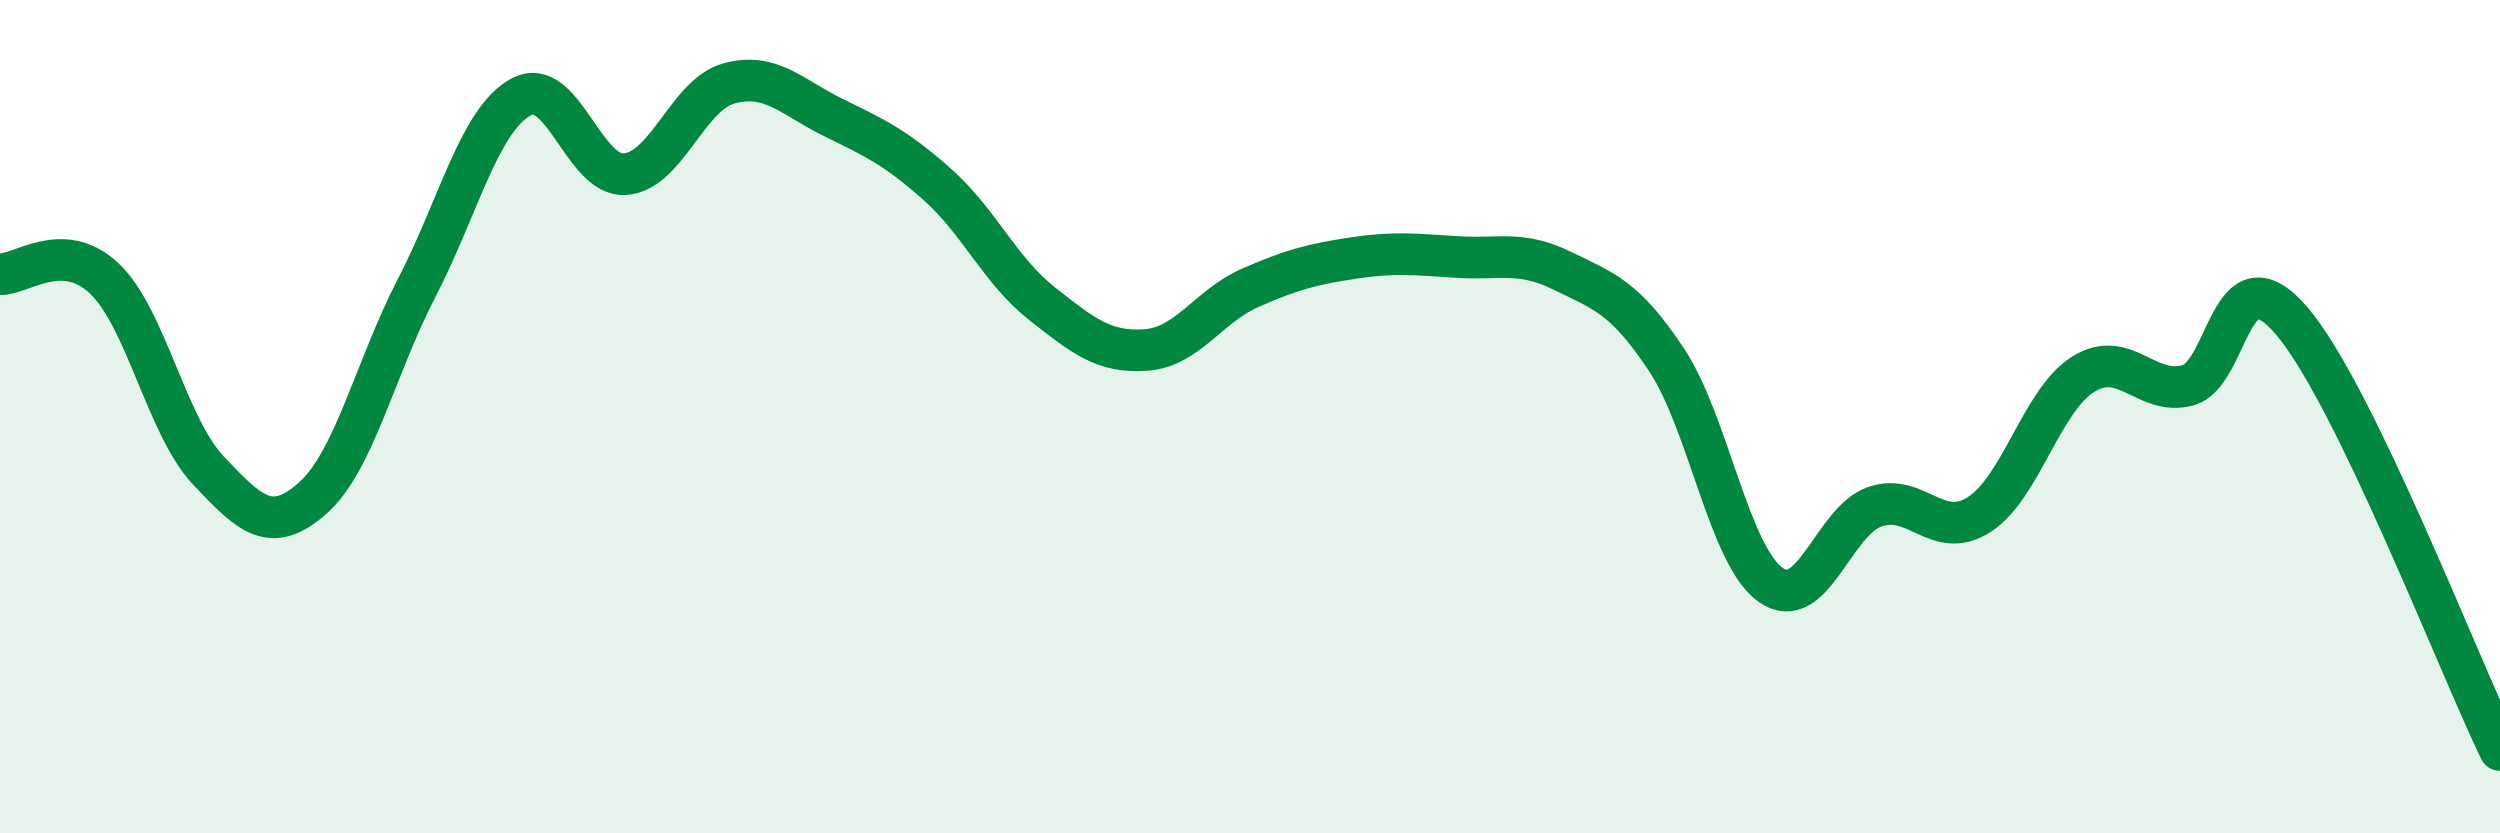
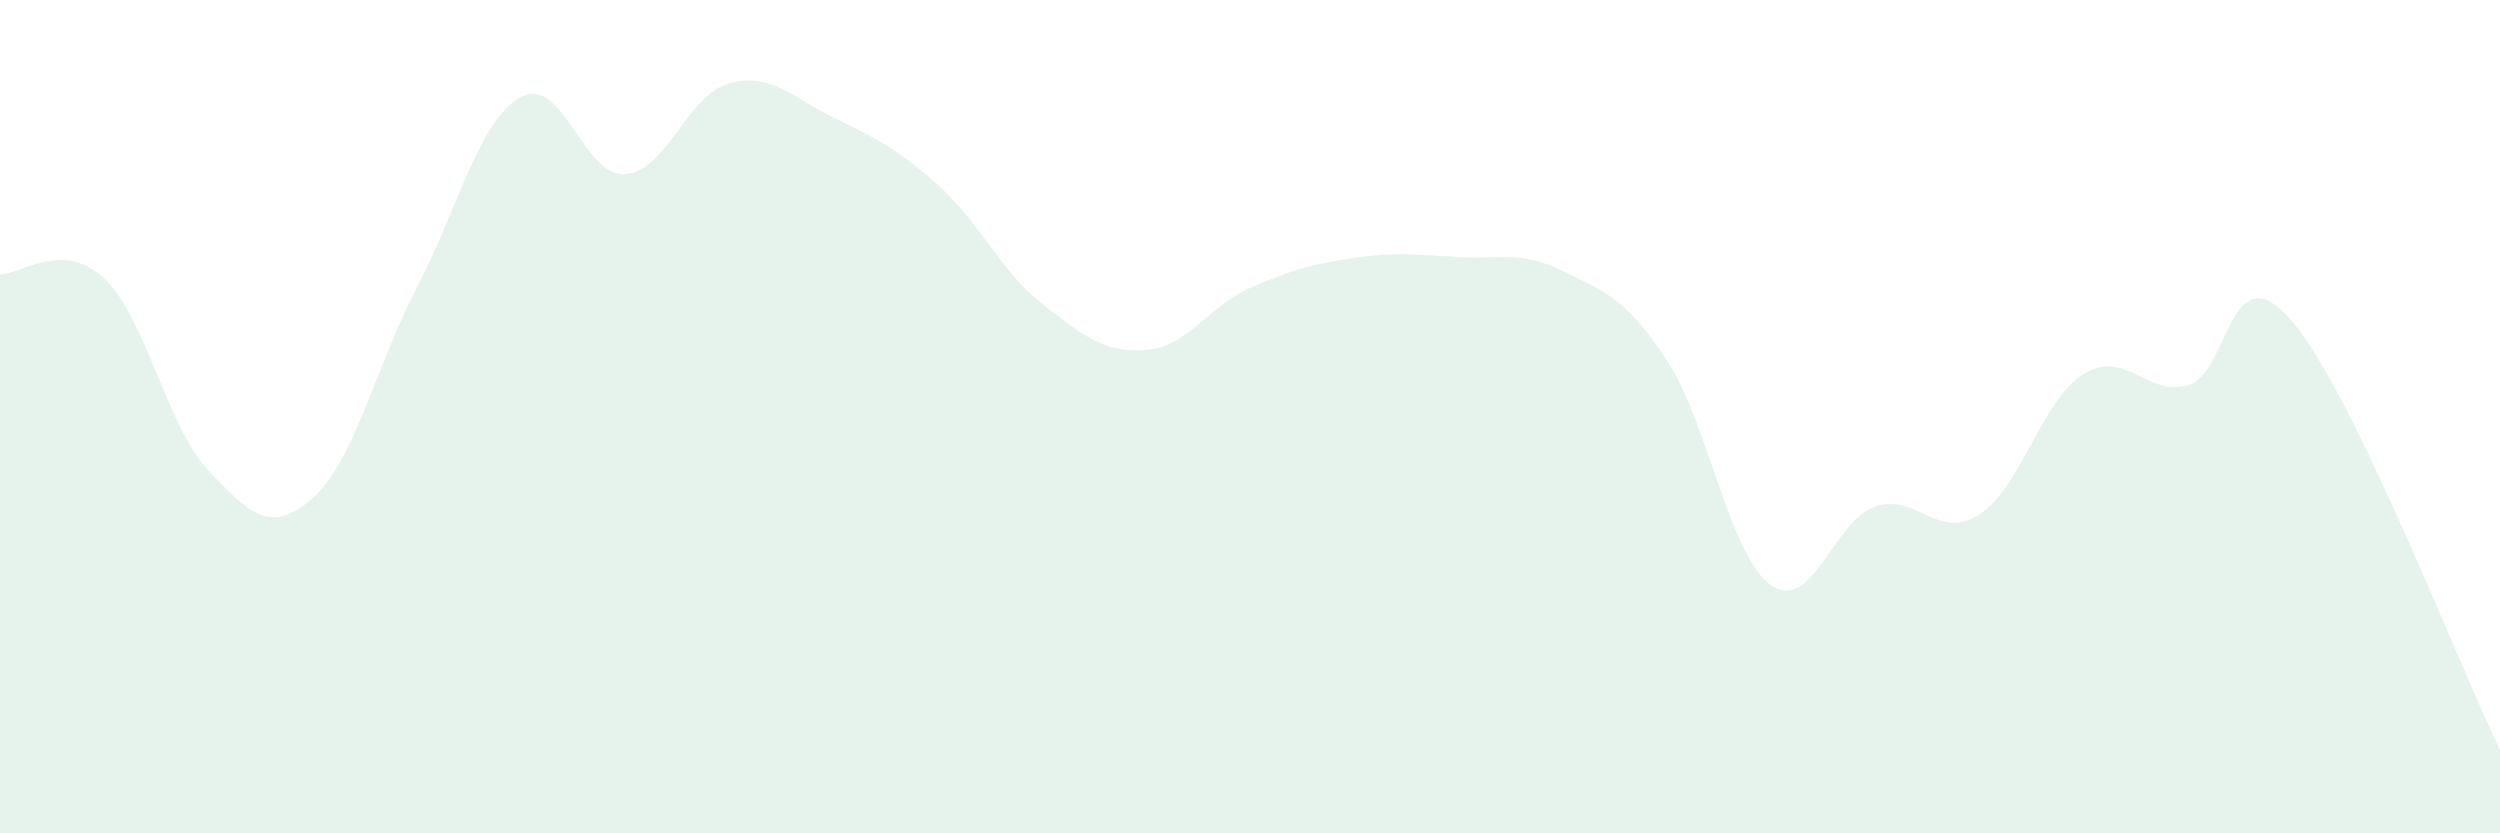
<svg xmlns="http://www.w3.org/2000/svg" width="60" height="20" viewBox="0 0 60 20">
  <path d="M 0,6.58 C 0.5,6.6 1.5,5.74 2.5,6.68 C 3.5,7.62 4,10.23 5,11.29 C 6,12.35 6.5,12.84 7.5,11.96 C 8.5,11.08 9,8.84 10,6.91 C 11,4.98 11.5,2.88 12.5,2.33 C 13.5,1.78 14,4.25 15,4.18 C 16,4.11 16.5,2.27 17.5,2 C 18.5,1.73 19,2.33 20,2.82 C 21,3.31 21.5,3.54 22.5,4.43 C 23.5,5.32 24,6.49 25,7.28 C 26,8.07 26.5,8.47 27.5,8.4 C 28.5,8.33 29,7.35 30,6.91 C 31,6.47 31.5,6.34 32.5,6.19 C 33.5,6.04 34,6.11 35,6.17 C 36,6.23 36.5,6.01 37.5,6.5 C 38.5,6.99 39,7.13 40,8.64 C 41,10.15 41.5,13.34 42.5,14.04 C 43.5,14.74 44,12.5 45,12.16 C 46,11.82 46.5,12.99 47.5,12.35 C 48.5,11.71 49,9.6 50,8.98 C 51,8.36 51.5,9.51 52.5,9.25 C 53.5,8.99 53.5,5.95 55,7.7 C 56.5,9.45 59,15.94 60,18L60 20L0 20Z" fill="#008740" opacity="0.1" stroke-linecap="round" stroke-linejoin="round" />
-   <path d="M 0,6.58 C 0.5,6.6 1.5,5.74 2.5,6.68 C 3.5,7.62 4,10.23 5,11.29 C 6,12.35 6.5,12.84 7.5,11.96 C 8.5,11.08 9,8.84 10,6.91 C 11,4.98 11.5,2.88 12.5,2.33 C 13.5,1.78 14,4.25 15,4.18 C 16,4.11 16.5,2.27 17.5,2 C 18.5,1.73 19,2.33 20,2.82 C 21,3.31 21.5,3.54 22.5,4.43 C 23.5,5.32 24,6.49 25,7.28 C 26,8.07 26.5,8.47 27.5,8.4 C 28.5,8.33 29,7.35 30,6.91 C 31,6.47 31.5,6.34 32.5,6.19 C 33.5,6.04 34,6.11 35,6.17 C 36,6.23 36.5,6.01 37.5,6.5 C 38.5,6.99 39,7.13 40,8.64 C 41,10.15 41.5,13.34 42.5,14.04 C 43.5,14.74 44,12.5 45,12.16 C 46,11.82 46.5,12.99 47.5,12.35 C 48.5,11.71 49,9.6 50,8.98 C 51,8.36 51.5,9.51 52.5,9.25 C 53.5,8.99 53.5,5.95 55,7.7 C 56.5,9.45 59,15.94 60,18" stroke="#008740" stroke-width="1" fill="none" stroke-linecap="round" stroke-linejoin="round" />
</svg>